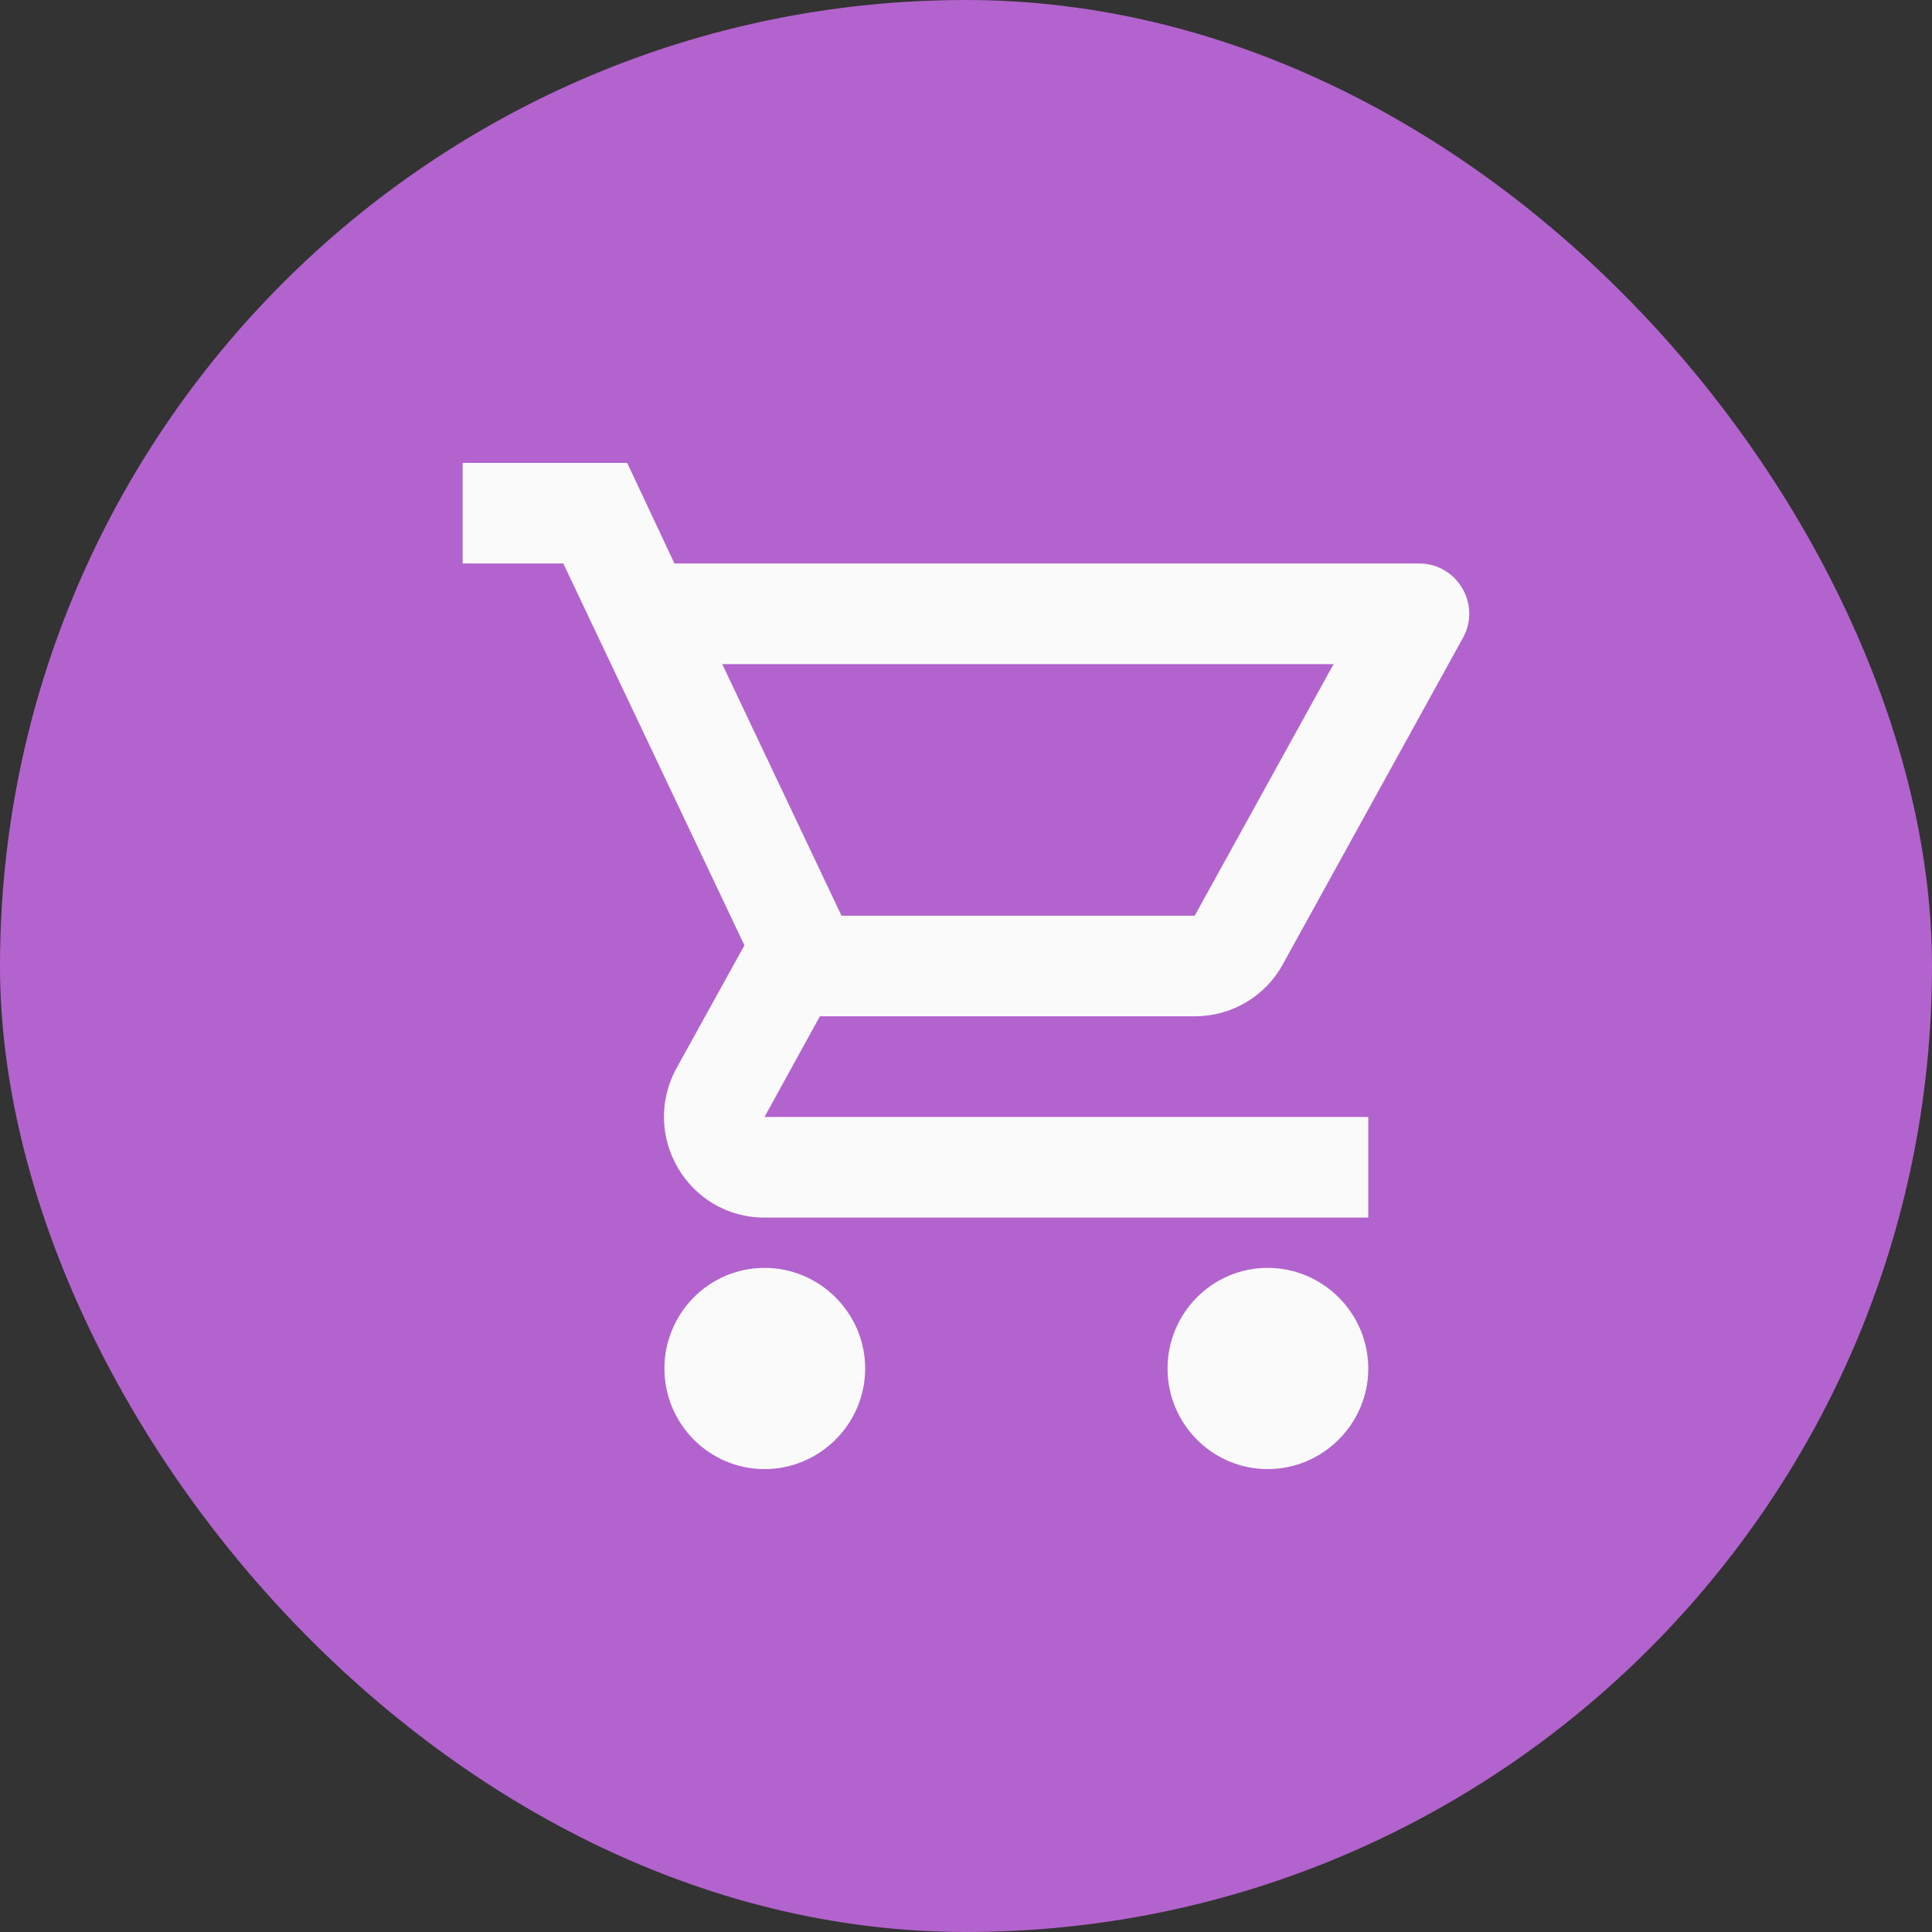
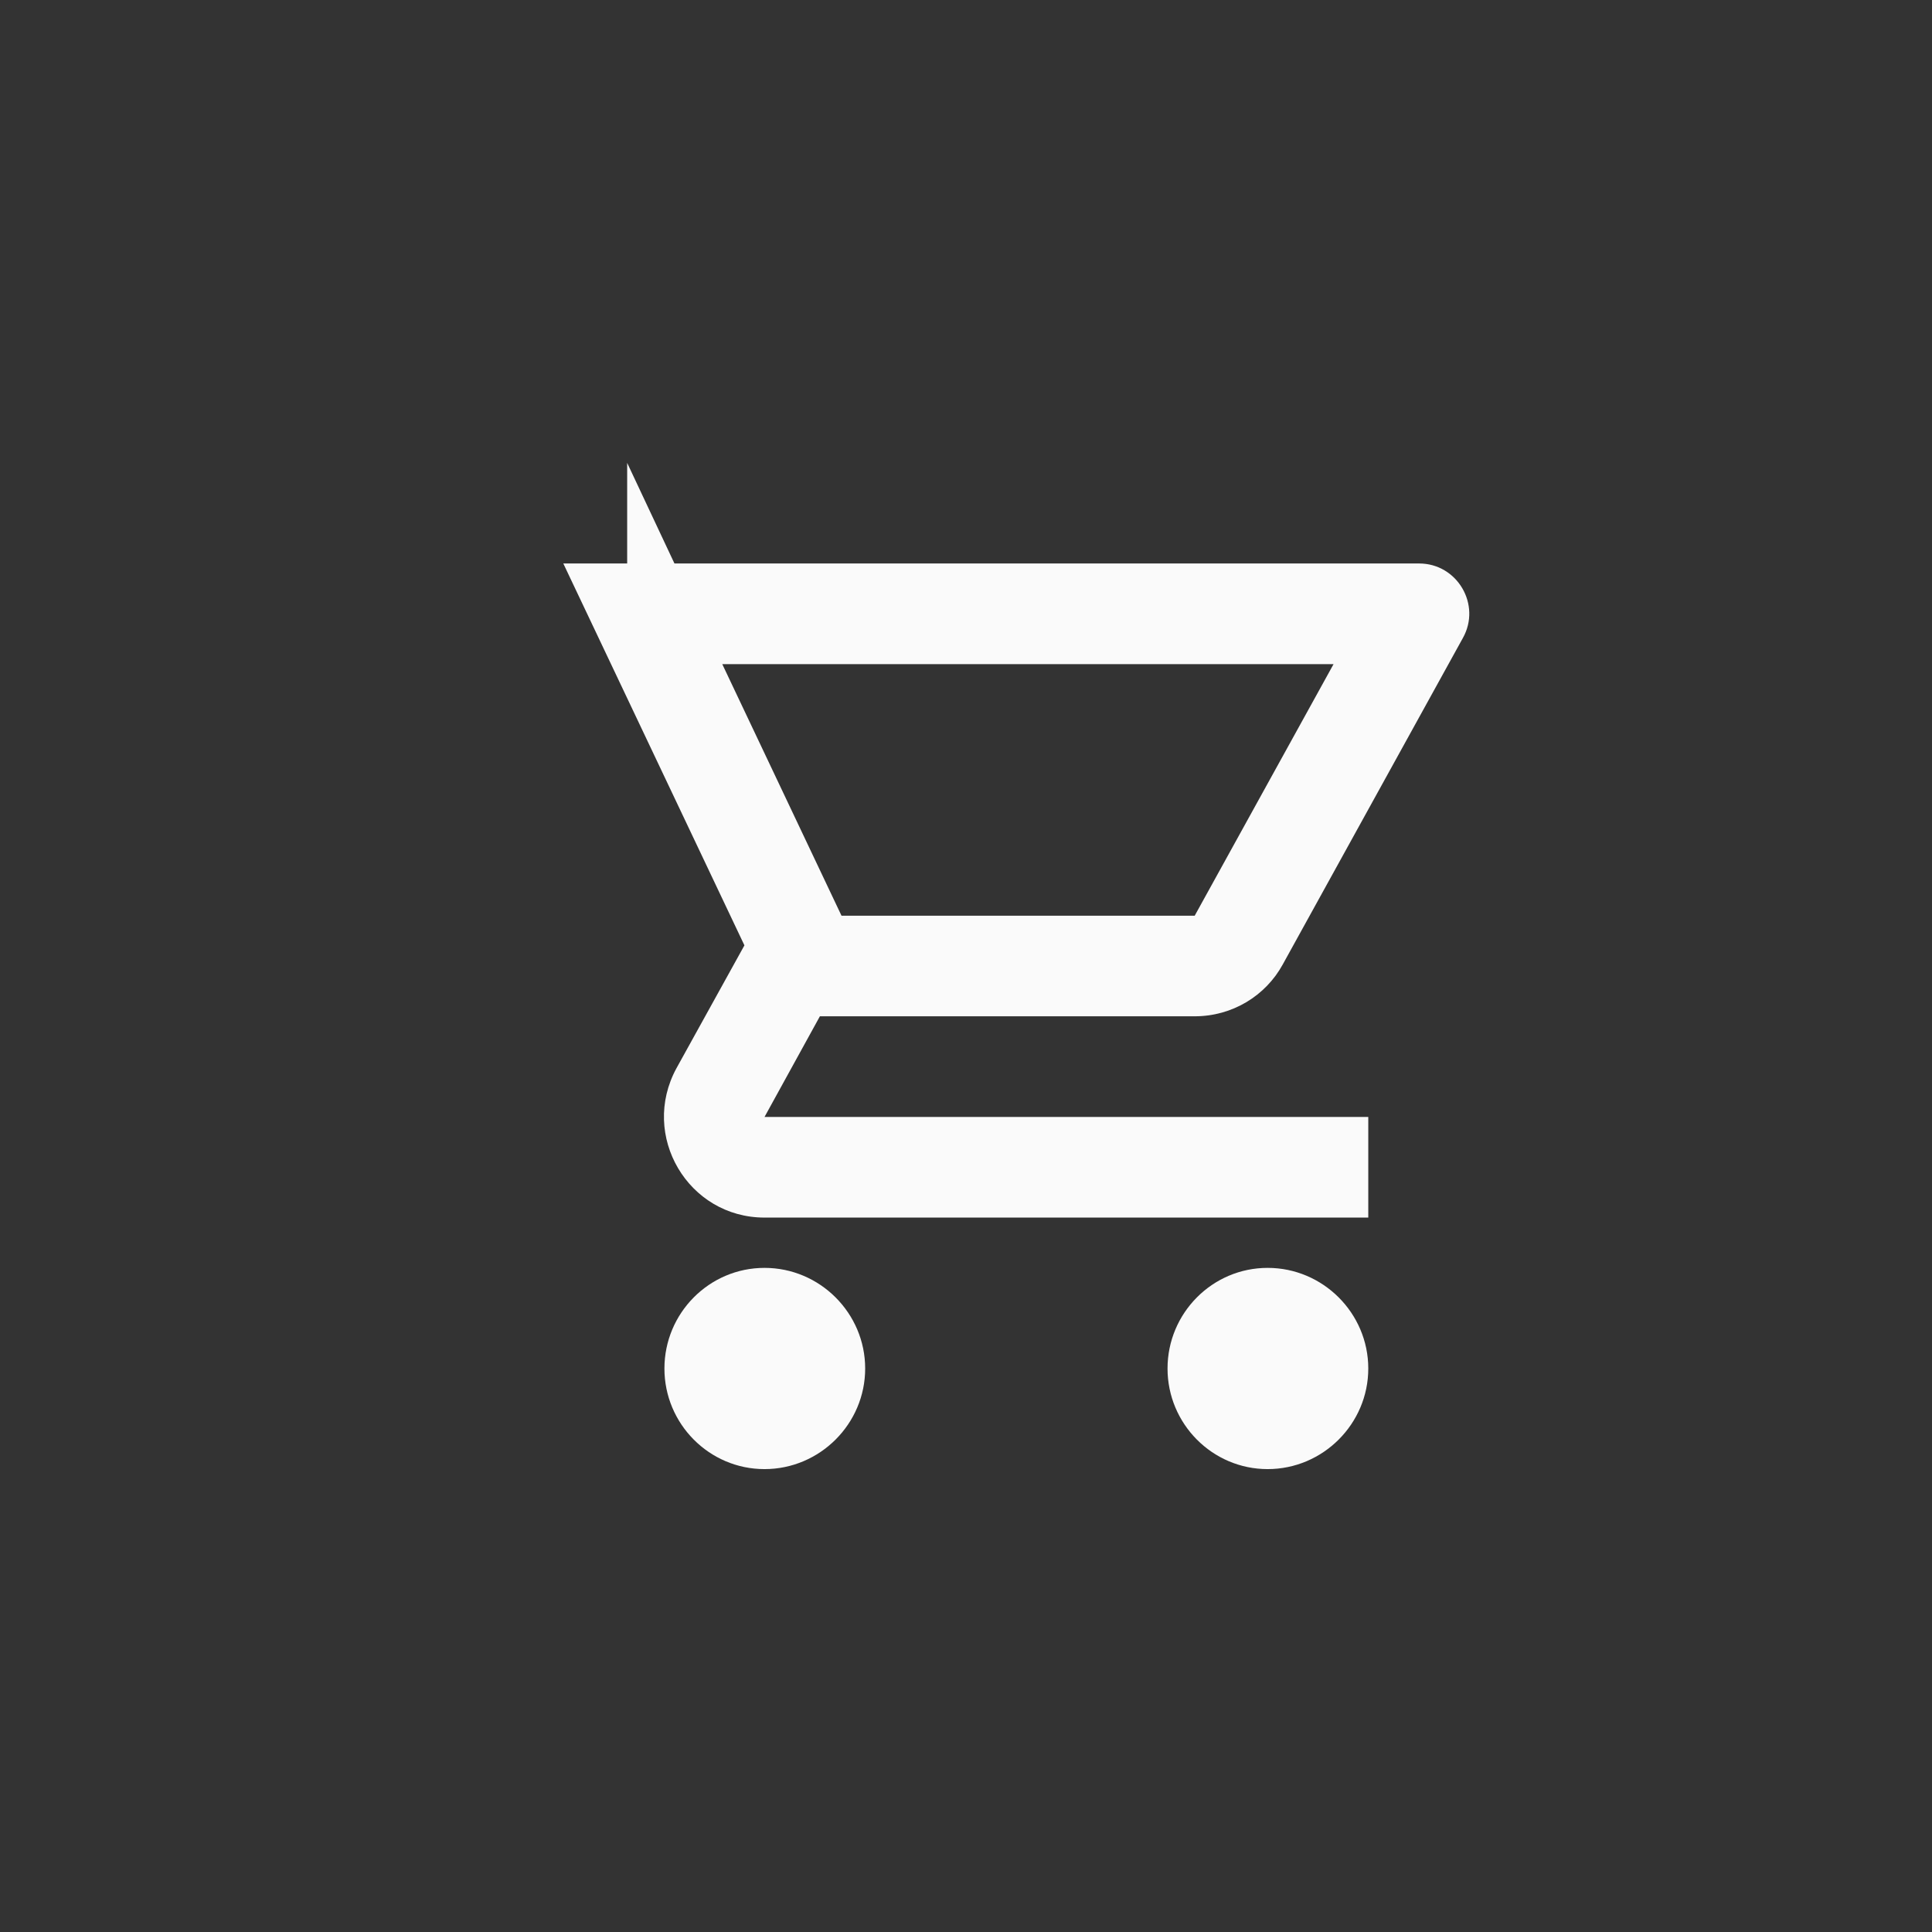
<svg xmlns="http://www.w3.org/2000/svg" width="32" height="32" viewBox="0 0 32 32" fill="none">
  <rect x="0" y="0" width="32" height="32" fill="#333333" stroke="none" />
-   <rect width="32" height="32" rx="16" fill="#B363CD" />
-   <path d="M19.788 16.833C20.413 16.833 20.963 16.492 21.246 15.975L24.23 10.567C24.538 10.017 24.138 9.333 23.505 9.333H11.171L10.388 7.667H7.663V9.333H9.33L12.33 15.658L11.205 17.692C10.596 18.808 11.396 20.167 12.663 20.167H22.663V18.5H12.663L13.58 16.833H19.788ZM11.963 11H22.088L19.788 15.167H13.938L11.963 11ZM12.663 21C11.746 21 11.005 21.75 11.005 22.667C11.005 23.583 11.746 24.333 12.663 24.333C13.58 24.333 14.33 23.583 14.33 22.667C14.33 21.75 13.58 21 12.663 21ZM20.996 21C20.08 21 19.338 21.75 19.338 22.667C19.338 23.583 20.08 24.333 20.996 24.333C21.913 24.333 22.663 23.583 22.663 22.667C22.663 21.75 21.913 21 20.996 21Z" fill="#FAFAFA" />
+   <path d="M19.788 16.833C20.413 16.833 20.963 16.492 21.246 15.975L24.23 10.567C24.538 10.017 24.138 9.333 23.505 9.333H11.171L10.388 7.667V9.333H9.33L12.33 15.658L11.205 17.692C10.596 18.808 11.396 20.167 12.663 20.167H22.663V18.5H12.663L13.58 16.833H19.788ZM11.963 11H22.088L19.788 15.167H13.938L11.963 11ZM12.663 21C11.746 21 11.005 21.75 11.005 22.667C11.005 23.583 11.746 24.333 12.663 24.333C13.58 24.333 14.33 23.583 14.33 22.667C14.33 21.75 13.58 21 12.663 21ZM20.996 21C20.08 21 19.338 21.75 19.338 22.667C19.338 23.583 20.08 24.333 20.996 24.333C21.913 24.333 22.663 23.583 22.663 22.667C22.663 21.75 21.913 21 20.996 21Z" fill="#FAFAFA" />
</svg>